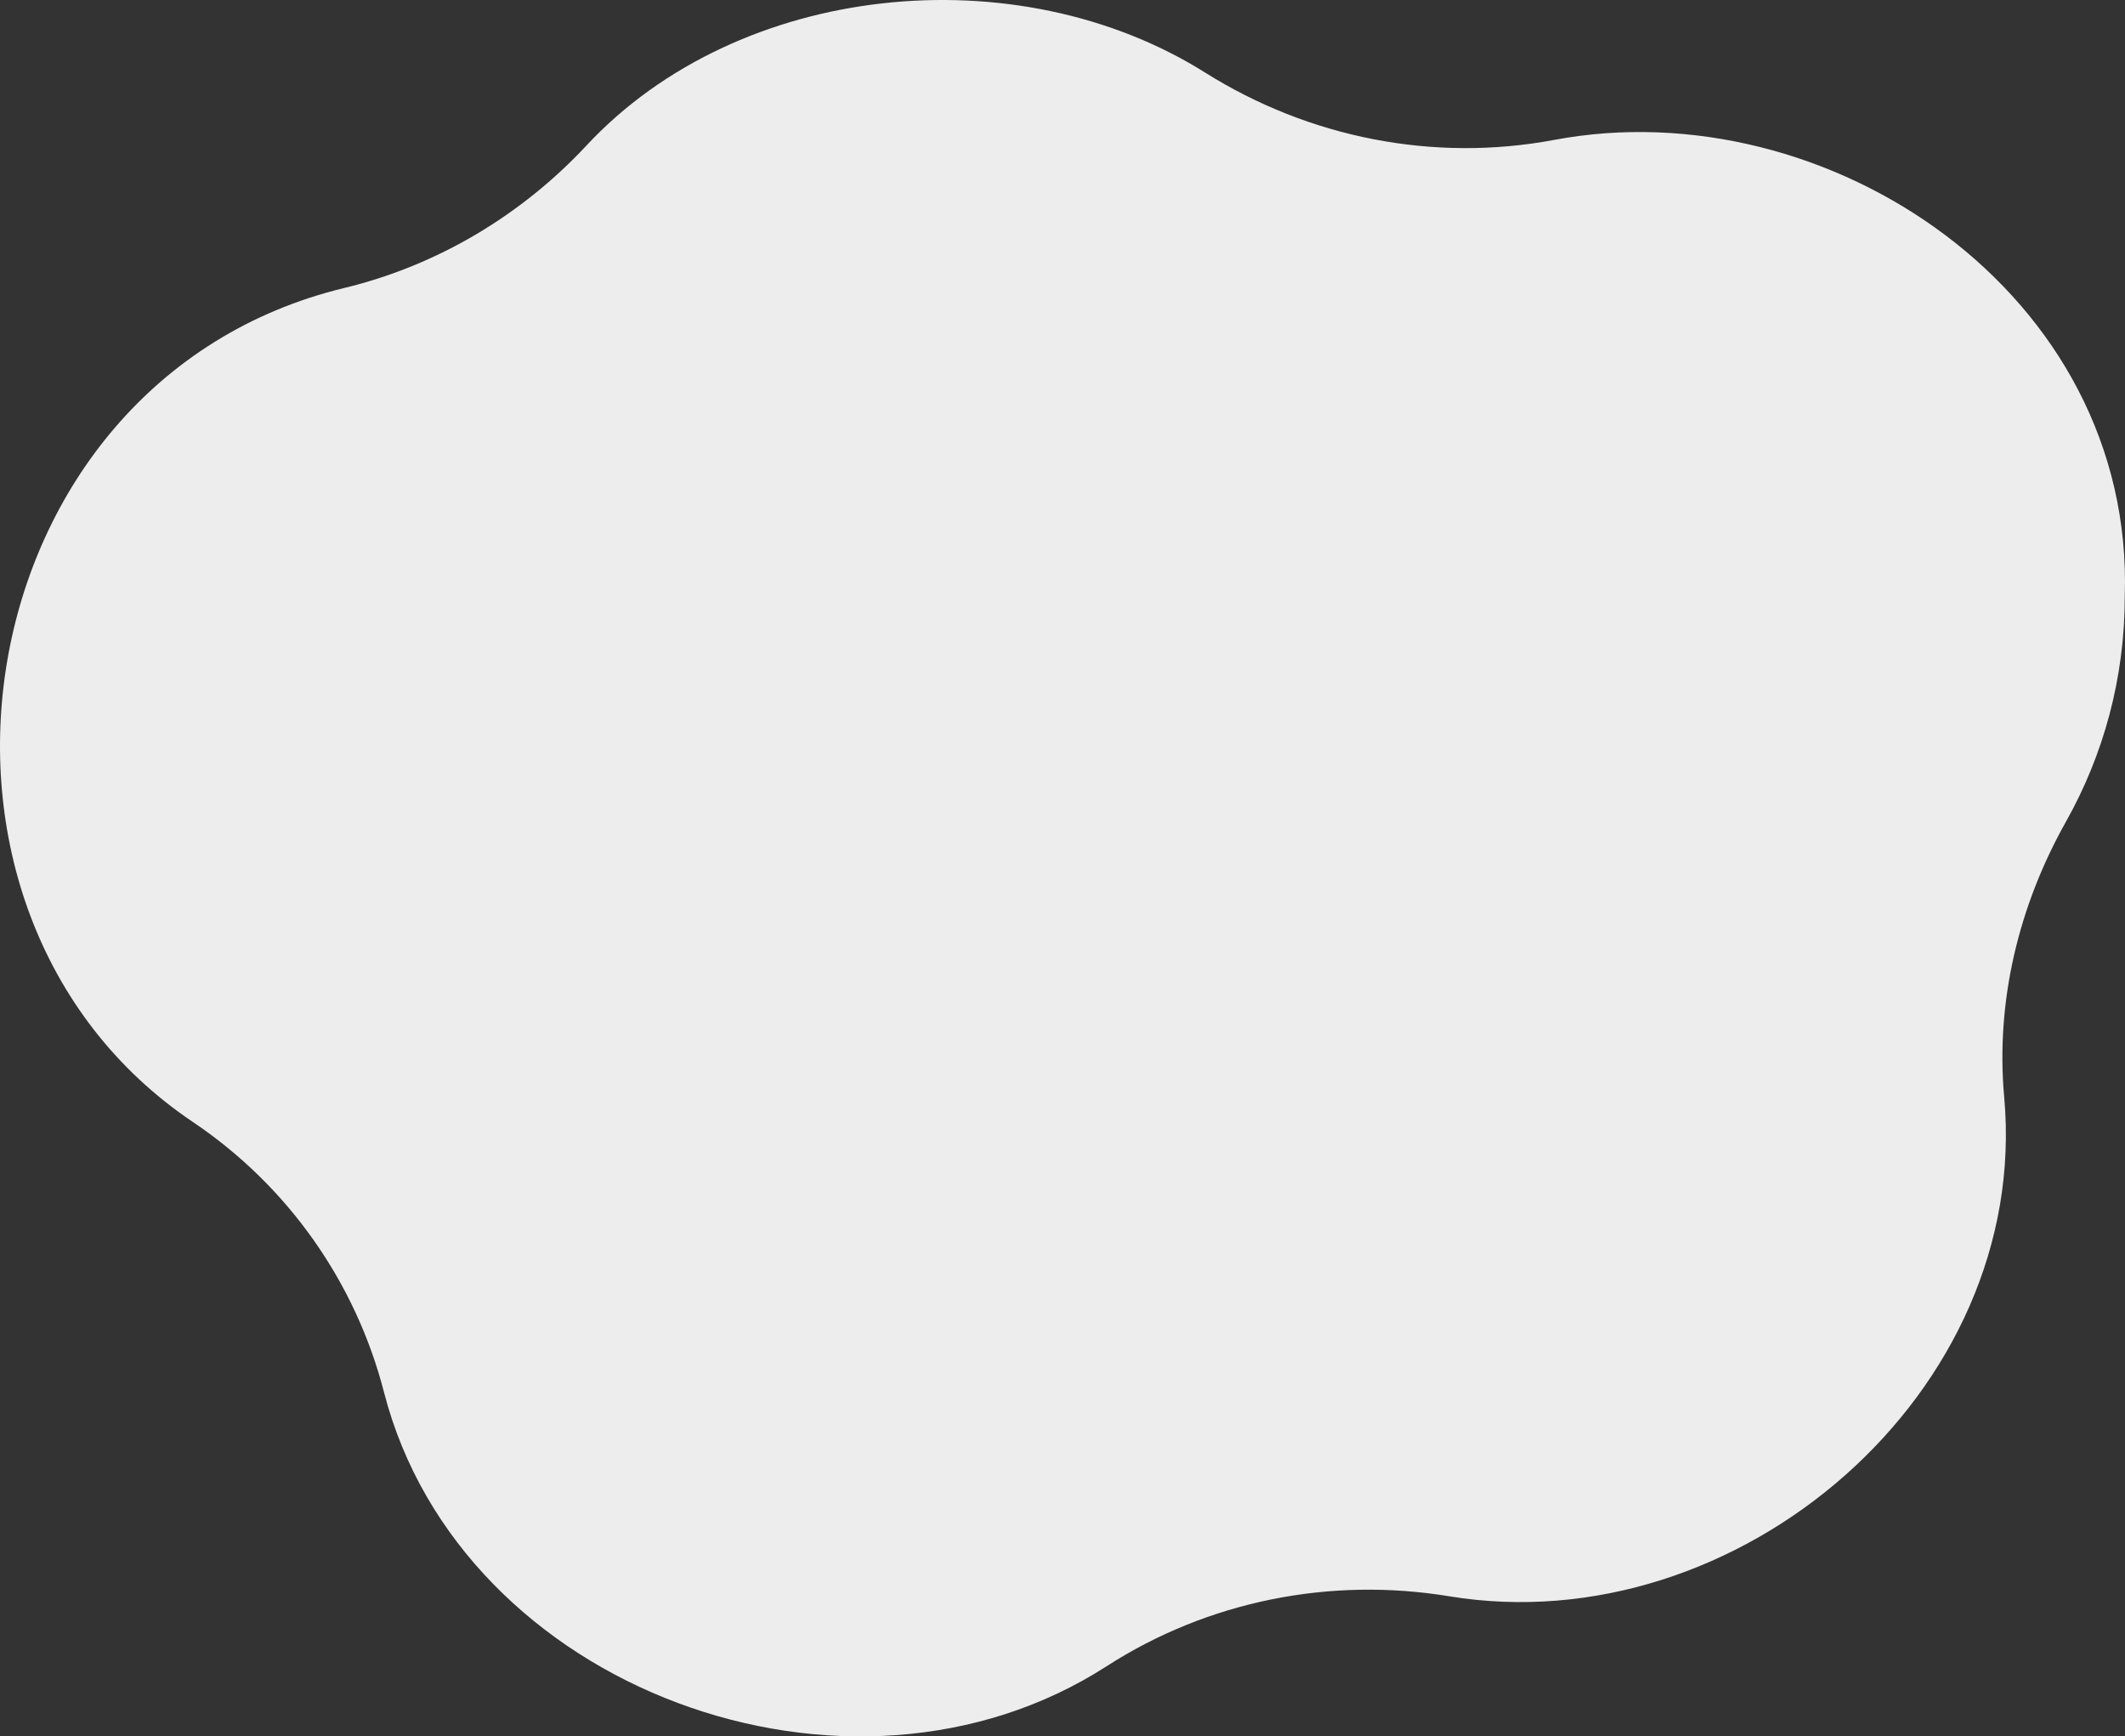
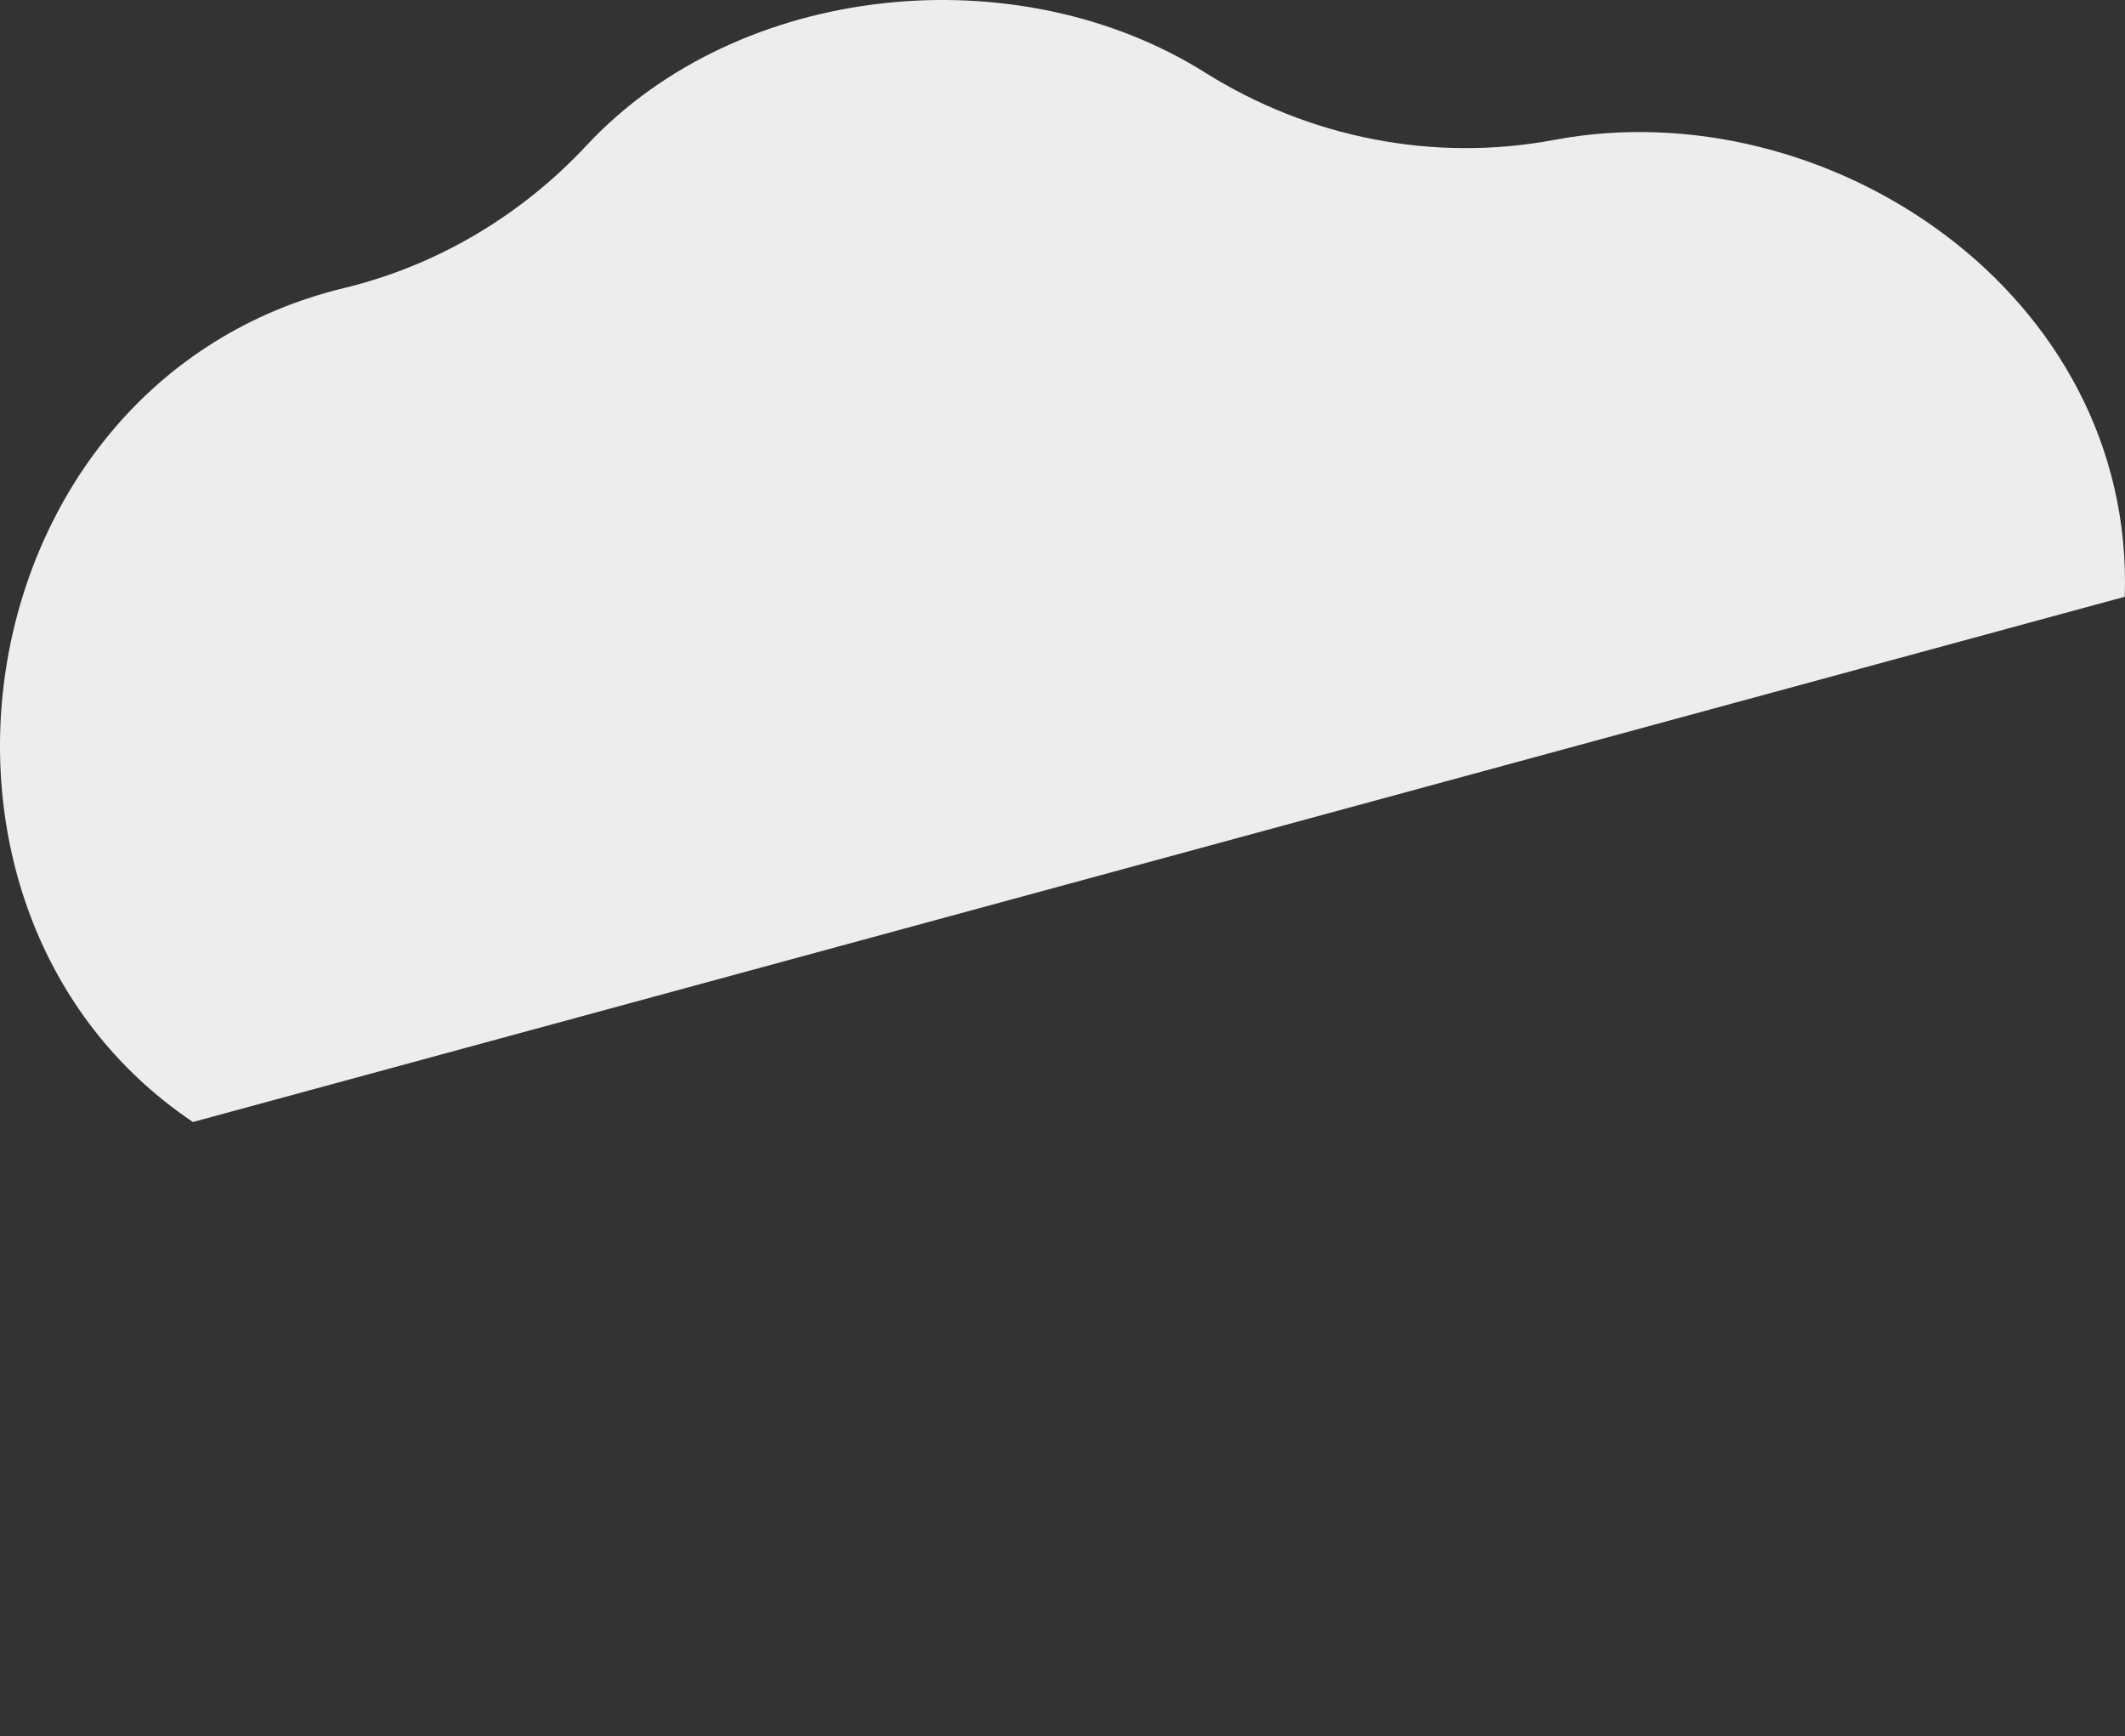
<svg xmlns="http://www.w3.org/2000/svg" id="_レイヤー_2" data-name="レイヤー 2" viewBox="0 0 476.593 389.373">
  <rect x="0" y="0" width="476.593" height="389.373" fill="#333333" stroke="none" />
  <defs>
    <style>
      .cls-1 {
        fill: #ededed;
      }
    </style>
  </defs>
  <g id="_レイヤー_1-2" data-name="レイヤー 1">
-     <path class="cls-1" d="M476.537,133.817c2.297-68.056-66.826-113.921-127.91-102.452-27.125,5.093-55.059-.467-78.34-15.087-42.234-26.523-104.556-20.324-138.732,16.329-14.575,15.632-33.421,26.915-54.354,31.973C-8.664,85.327-27.133,204.255,43.269,251.602c21.327,14.342,36.502,35.951,42.855,60.596,17.201,66.733,104.432,98.562,162.045,61.454,22.709-14.627,50.105-20.104,76.873-15.7,64.762,10.655,130.452-45.665,124.457-111.925-1.942-21.467,3.241-42.899,13.844-61.755,8.408-14.953,13.195-32.154,13.195-50.456Z" />
+     <path class="cls-1" d="M476.537,133.817c2.297-68.056-66.826-113.921-127.91-102.452-27.125,5.093-55.059-.467-78.34-15.087-42.234-26.523-104.556-20.324-138.732,16.329-14.575,15.632-33.421,26.915-54.354,31.973C-8.664,85.327-27.133,204.255,43.269,251.602Z" />
  </g>
</svg>